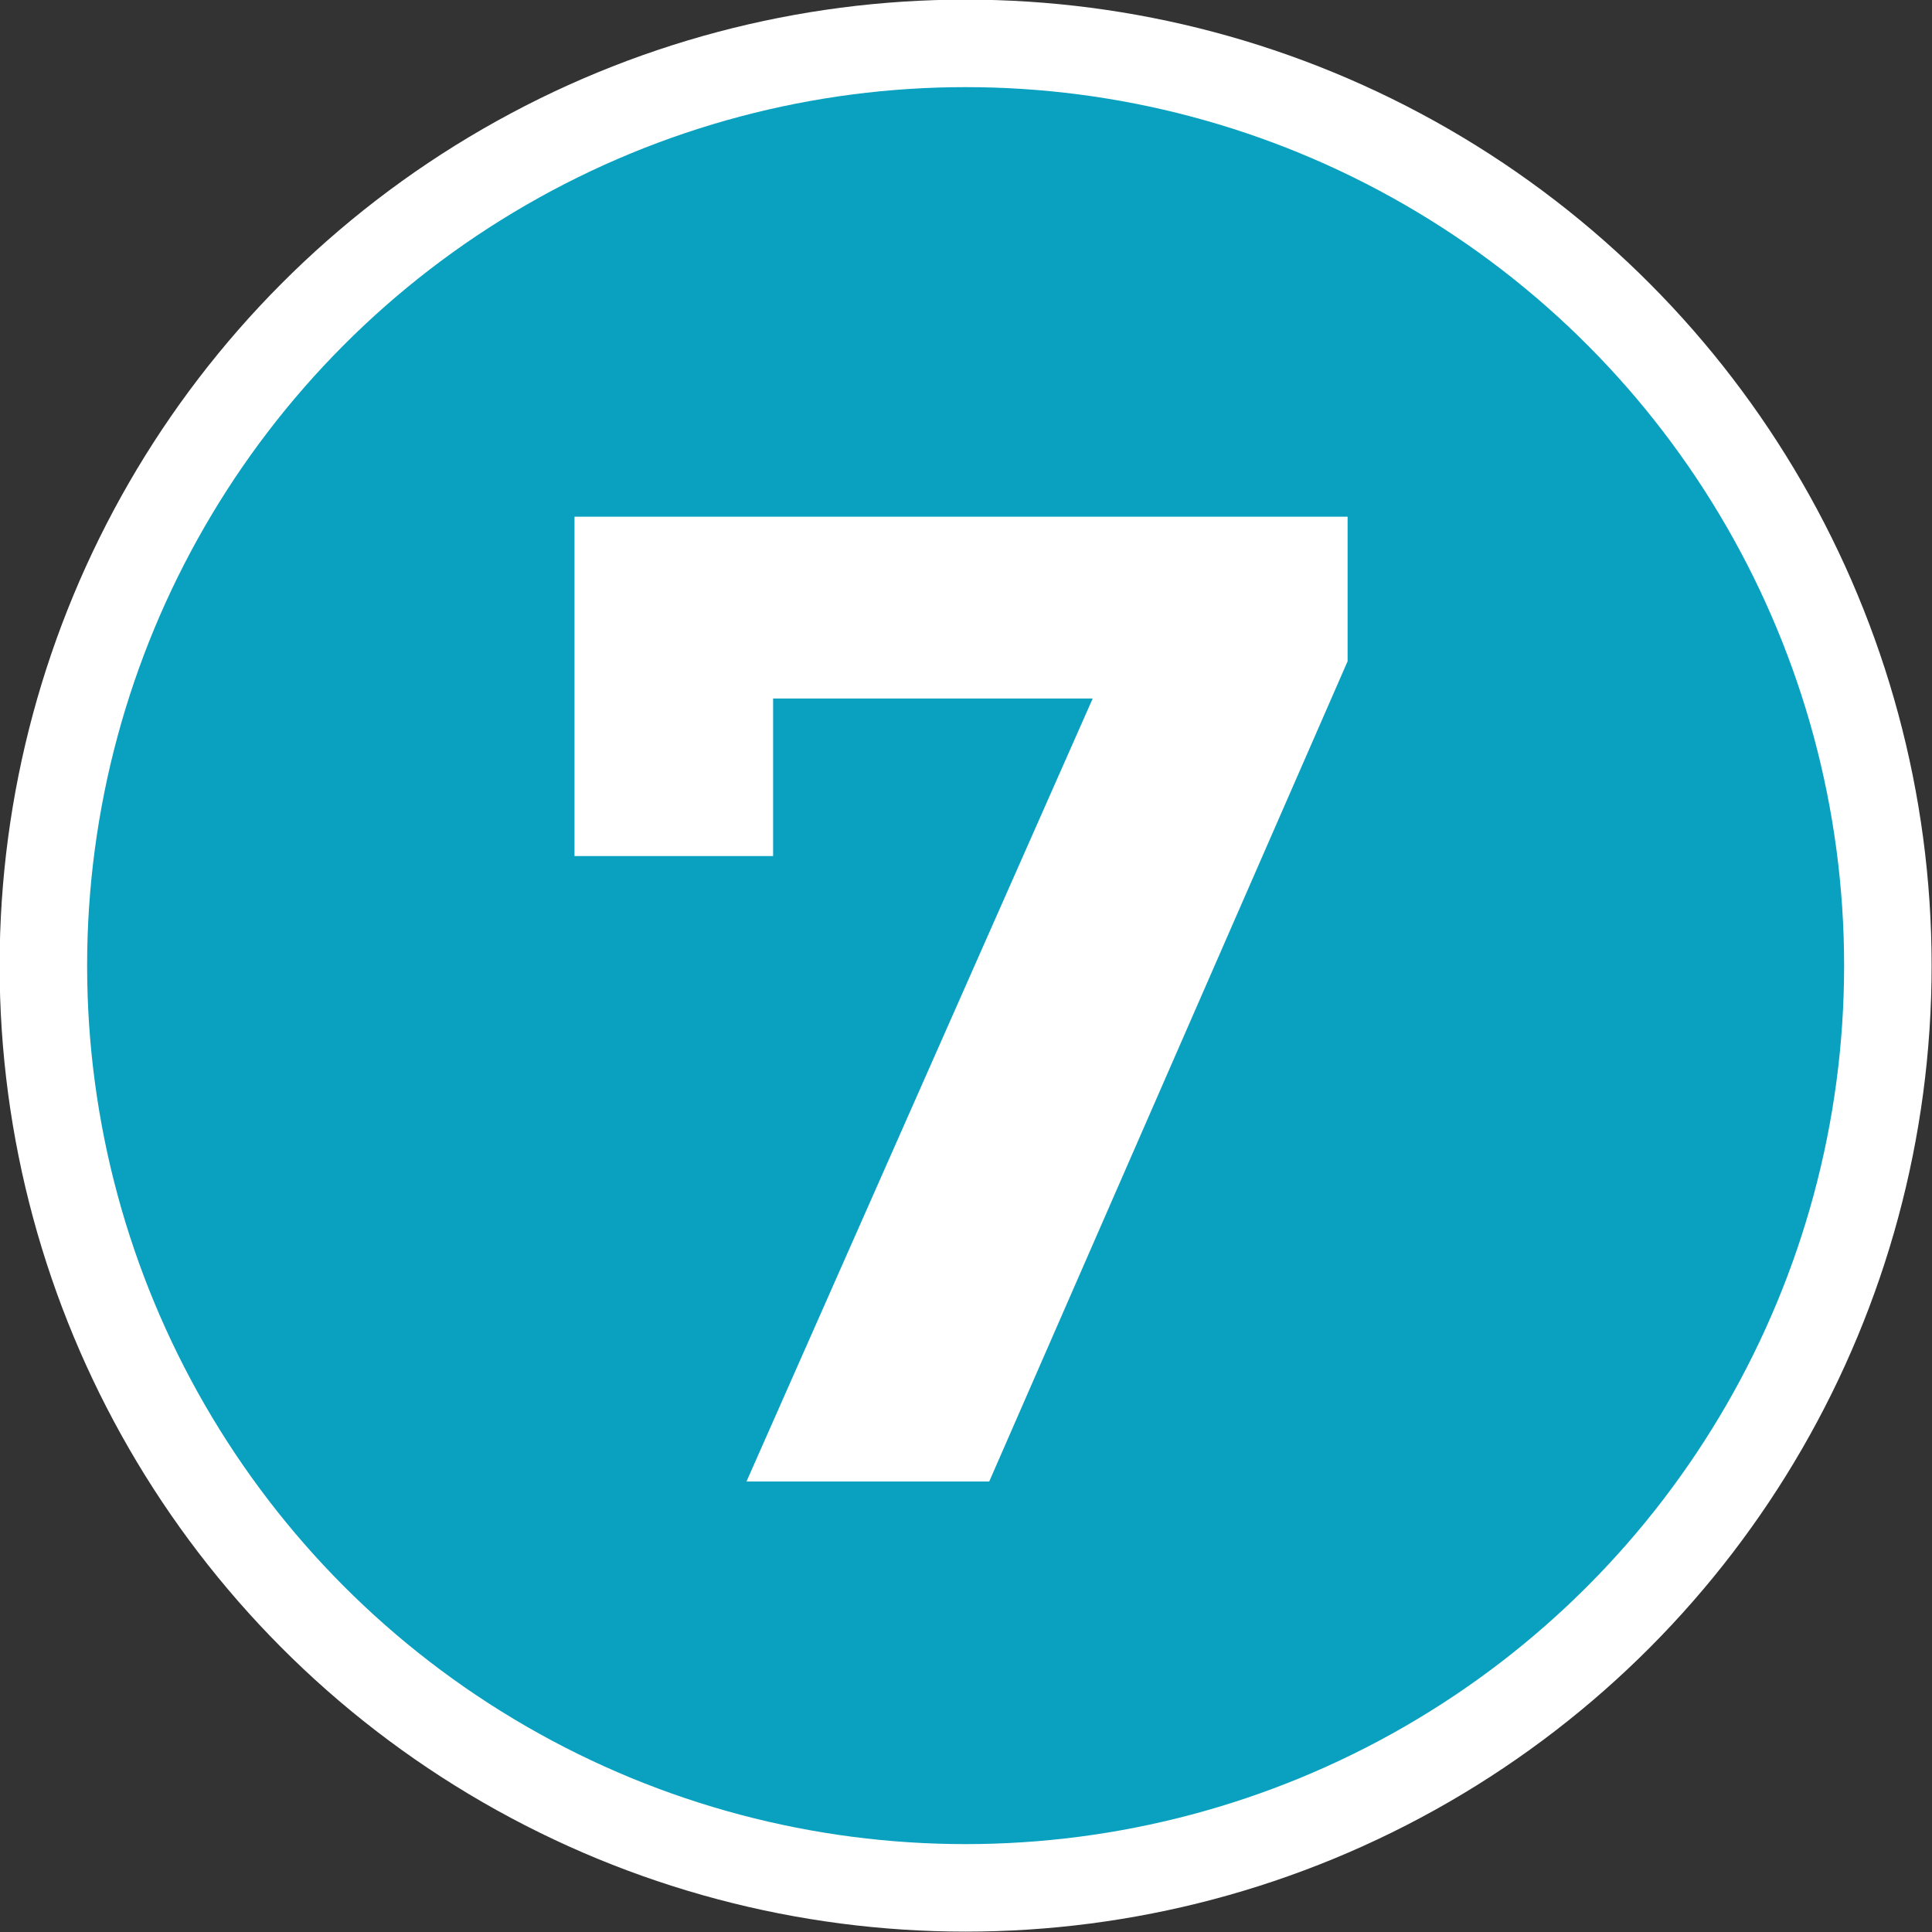
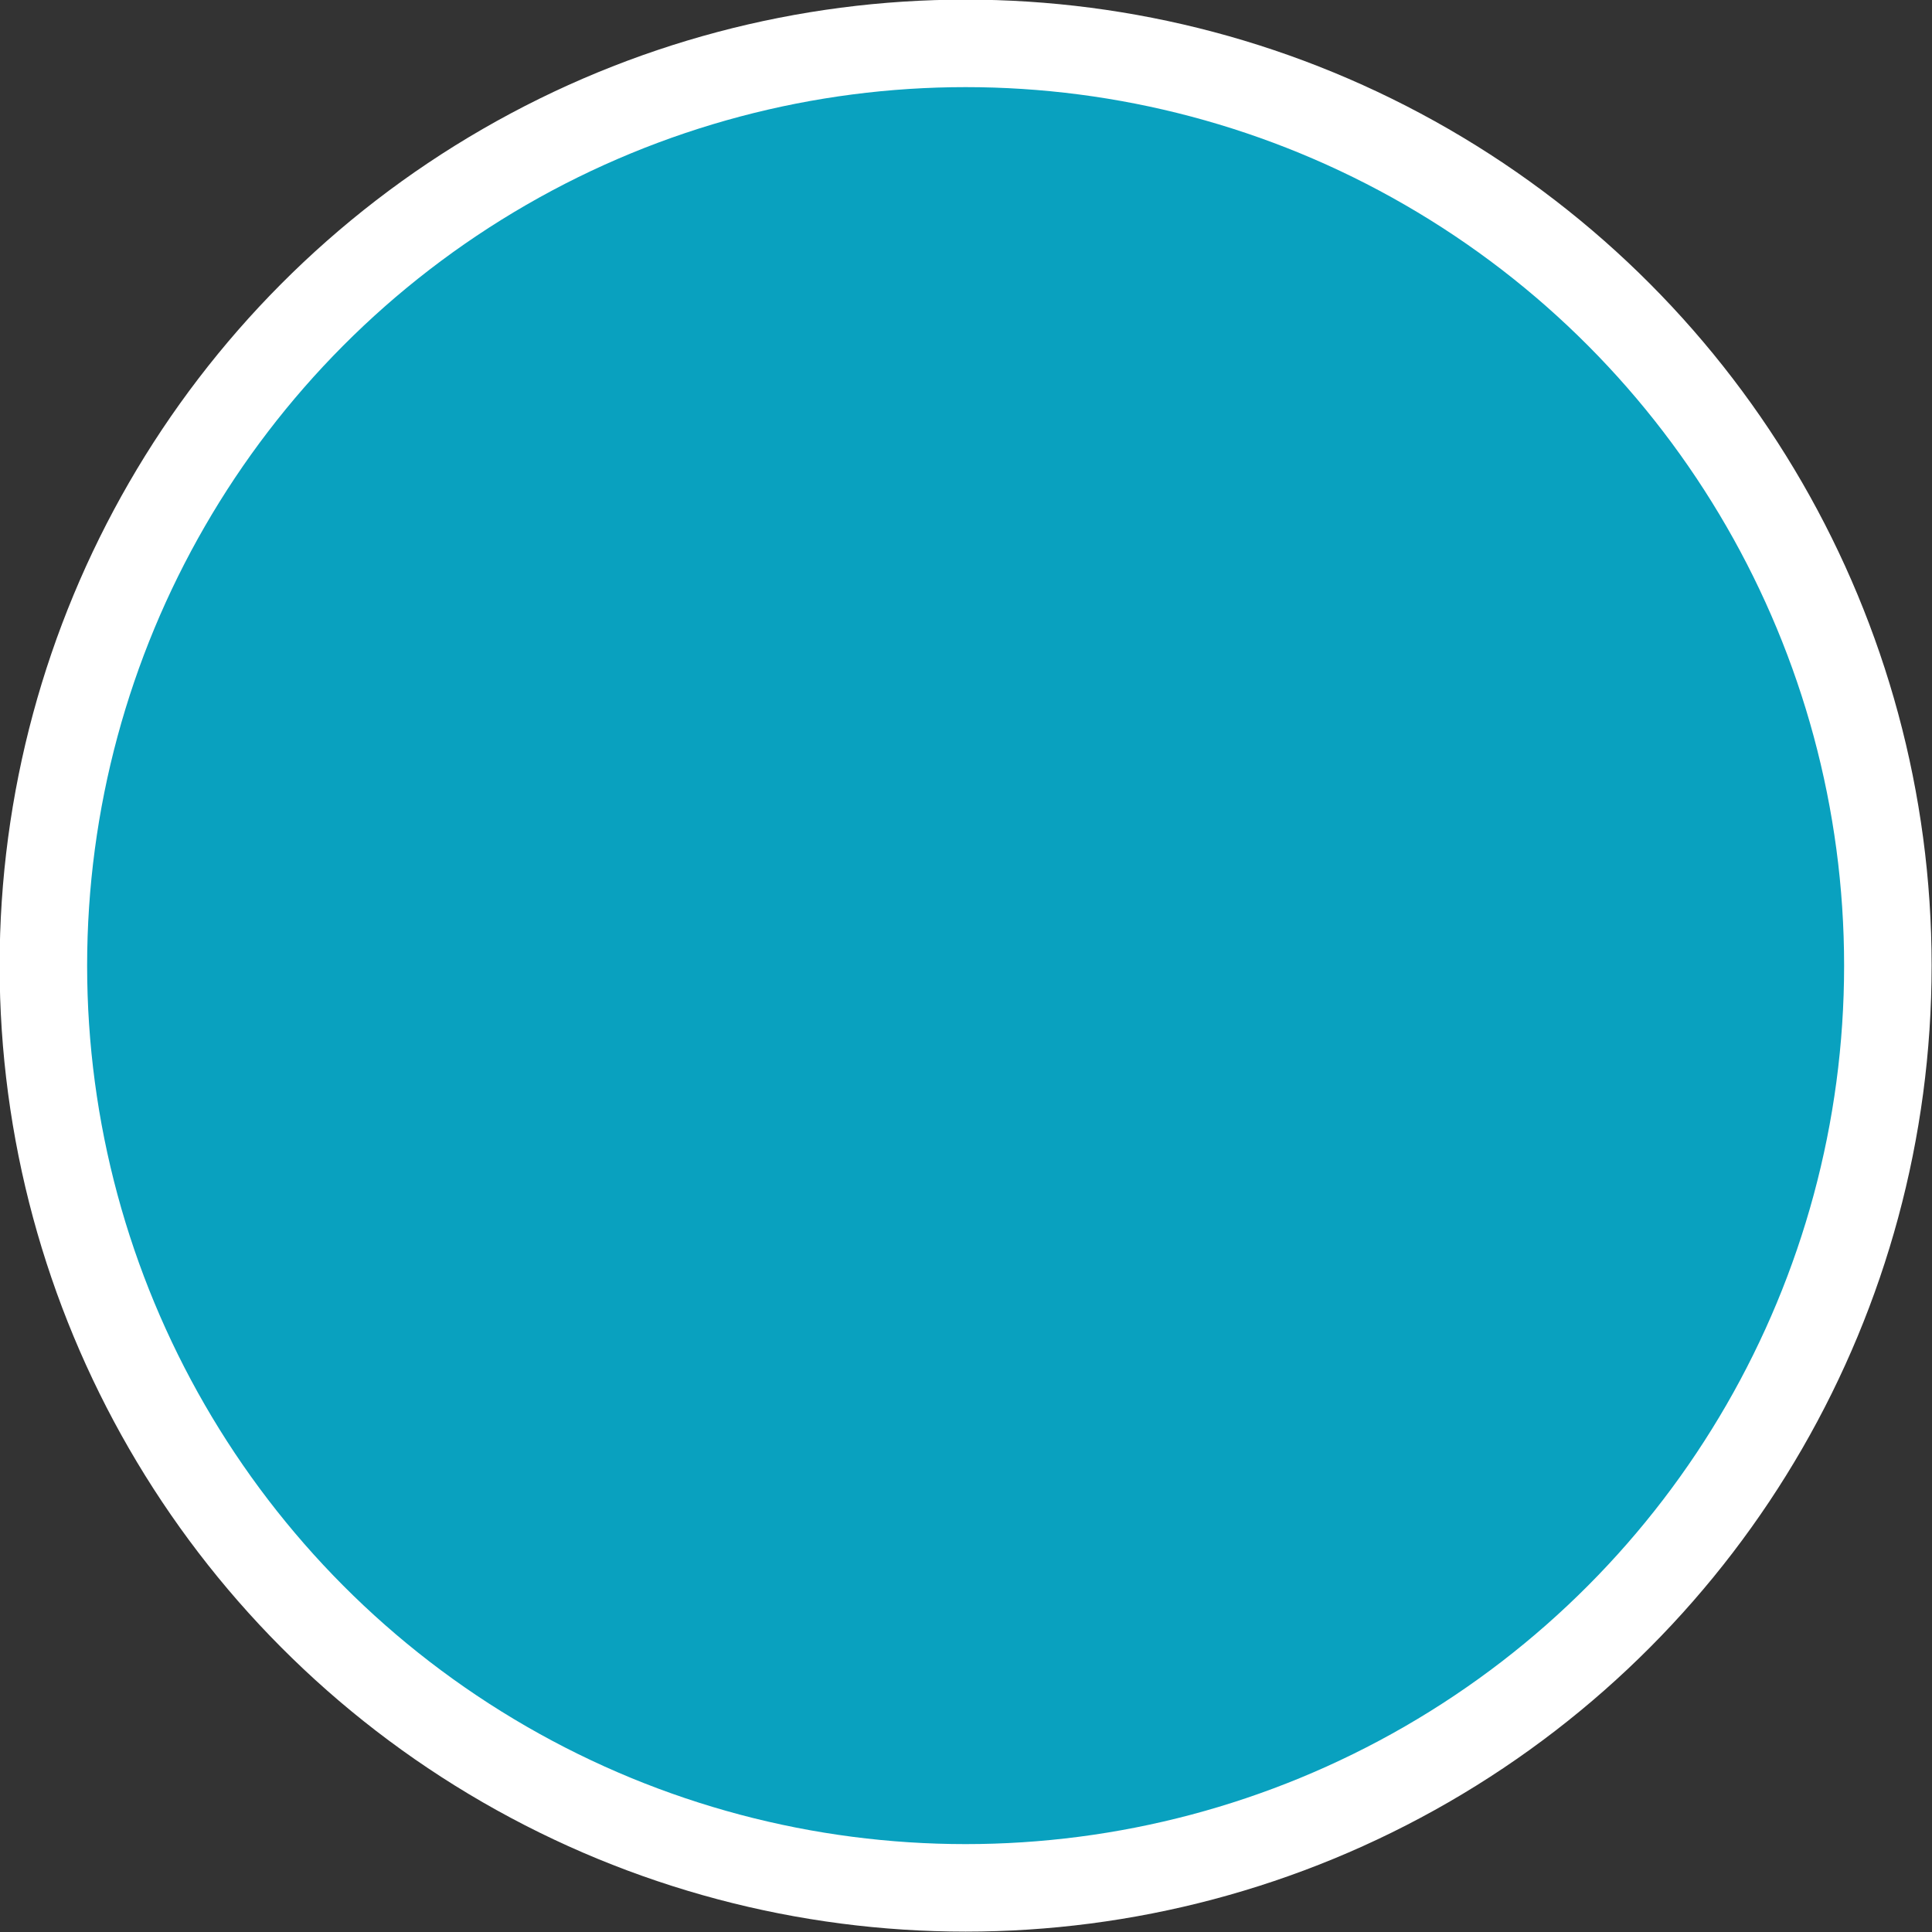
<svg xmlns="http://www.w3.org/2000/svg" id="a" viewBox="0 0 25.39 25.39">
  <rect x="0" y="0" width="25.39" height="25.39" fill="#333333" stroke="none" />
  <circle cx="12.69" cy="12.69" r="12.12" style="fill:#09a1bf; stroke:#fff; stroke-miterlimit:10; stroke-width:1.15px;" />
-   <path d="M17.71,6.79v1.9l-4.71,10.78h-3.19l4.55-10.29h-4.2v2.07h-2.61V6.79h10.17Z" style="fill:#fff;" />
</svg>